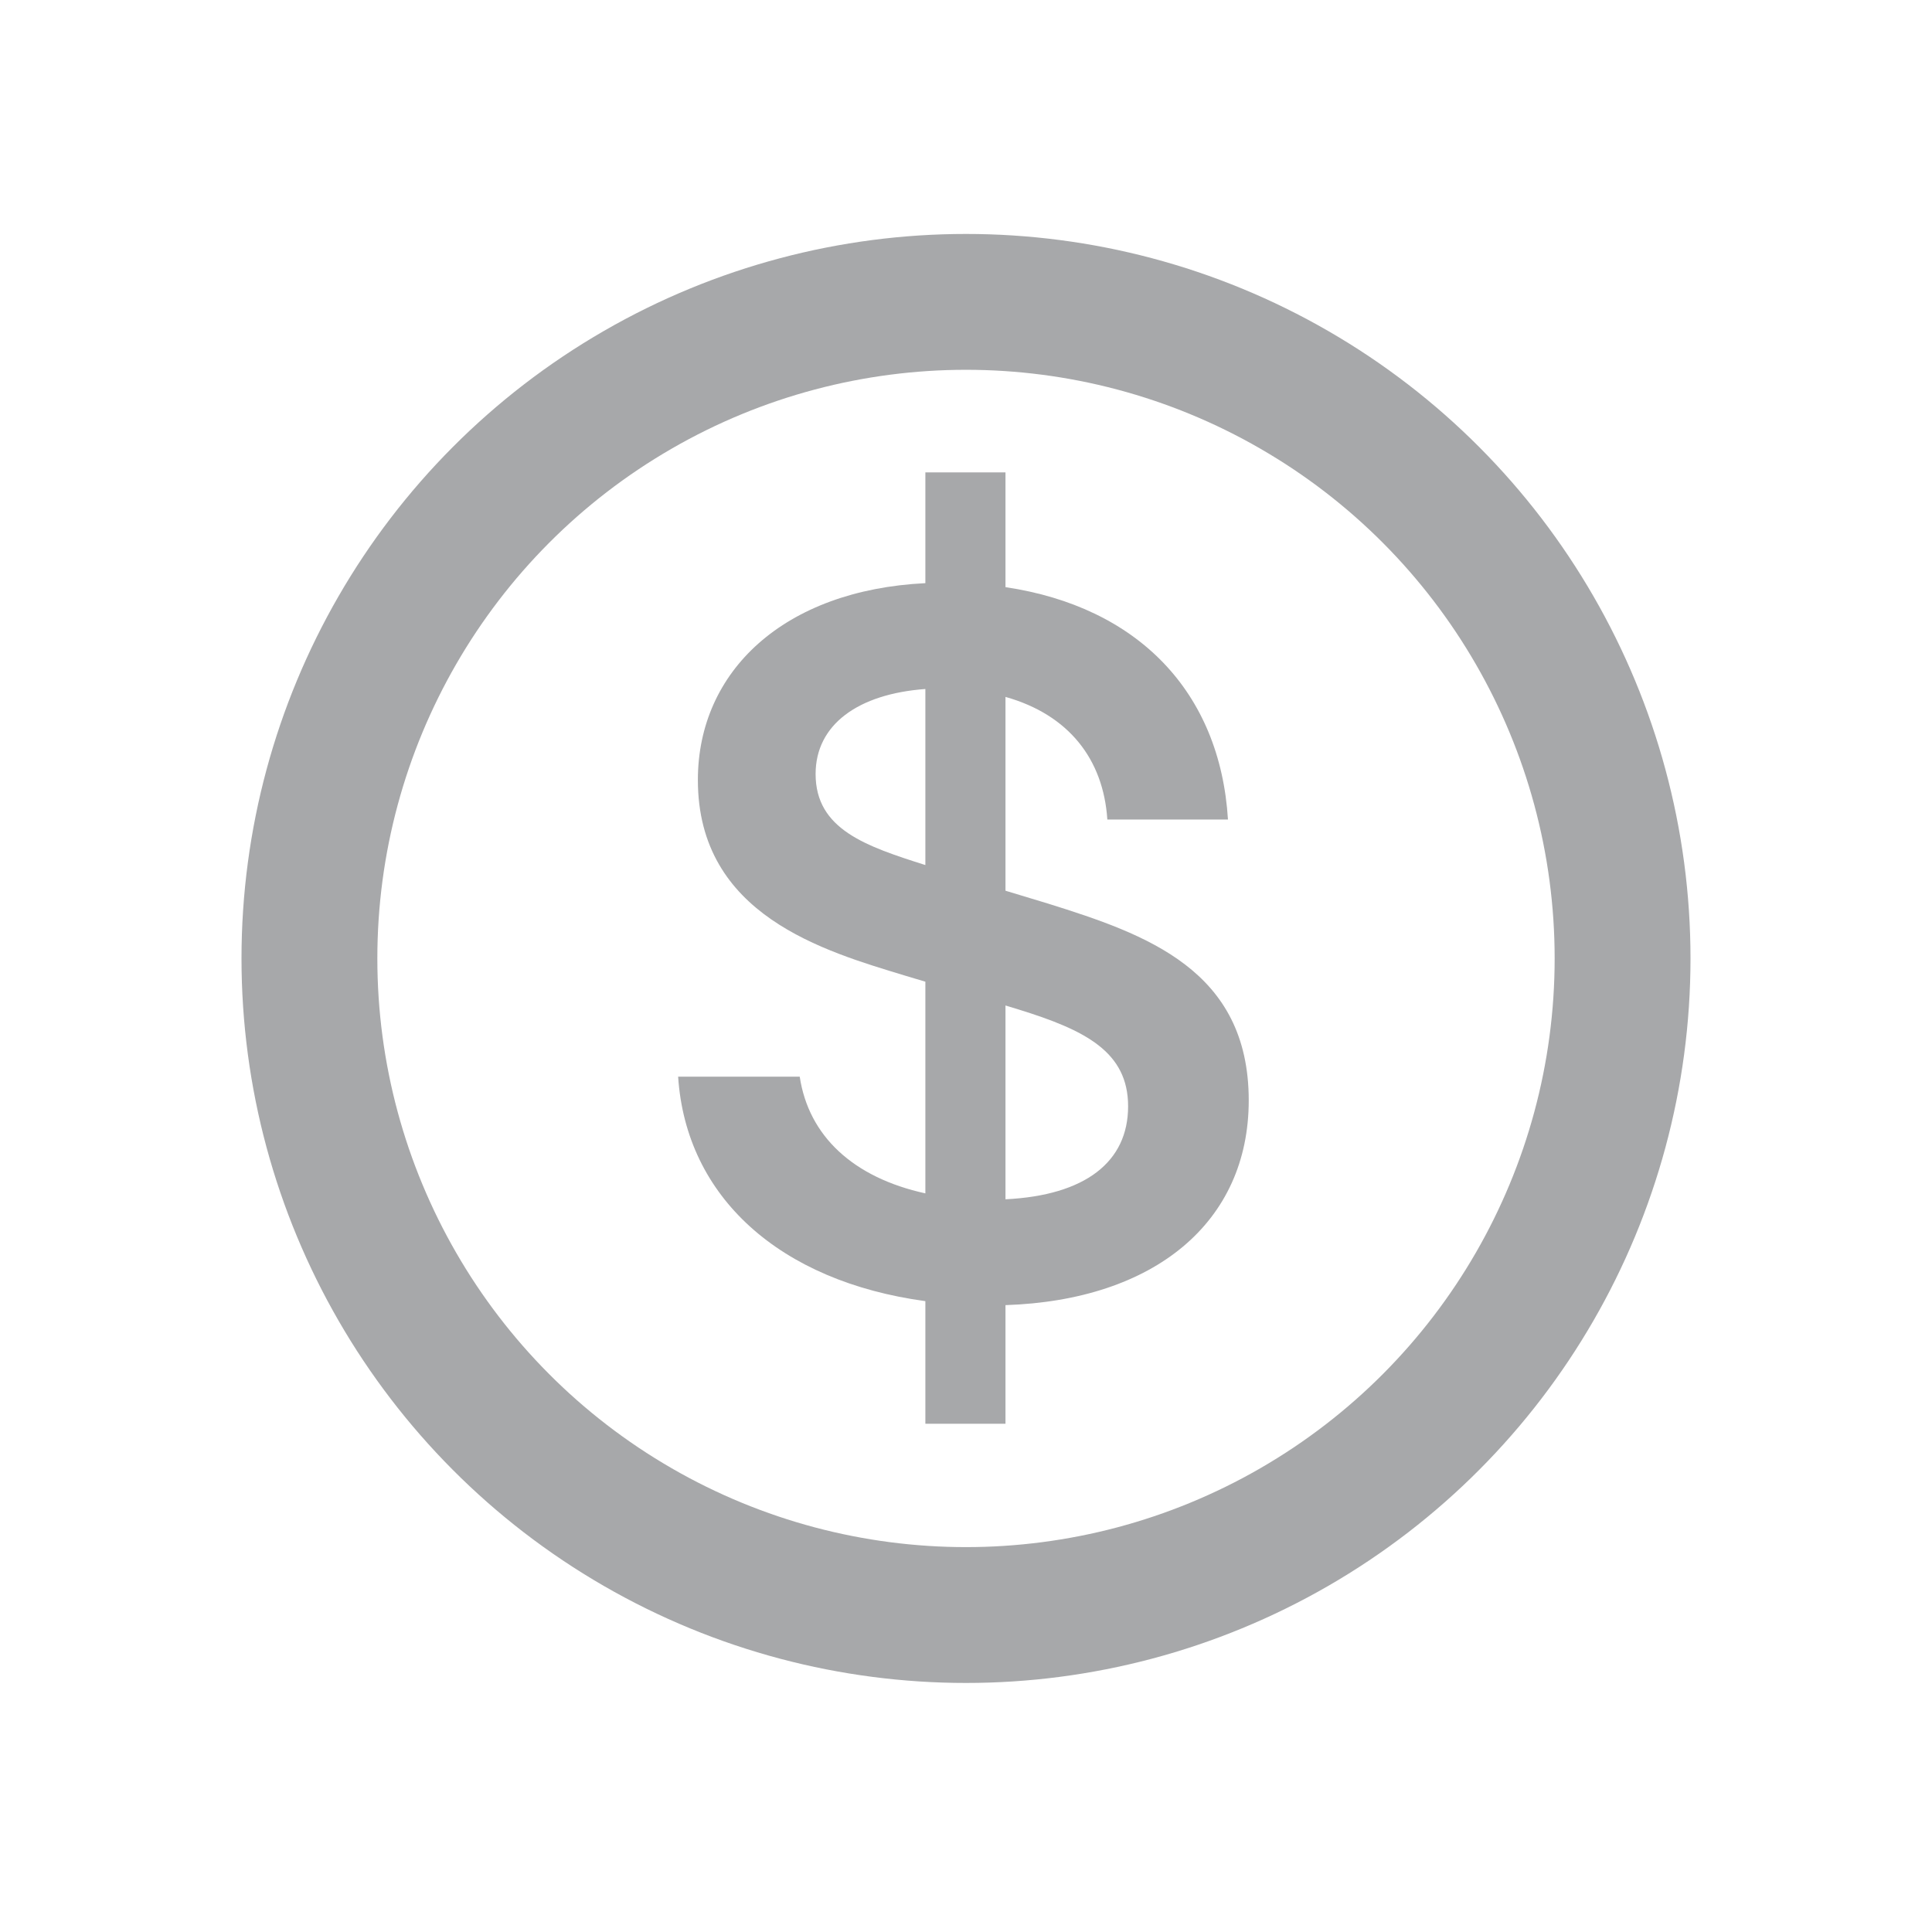
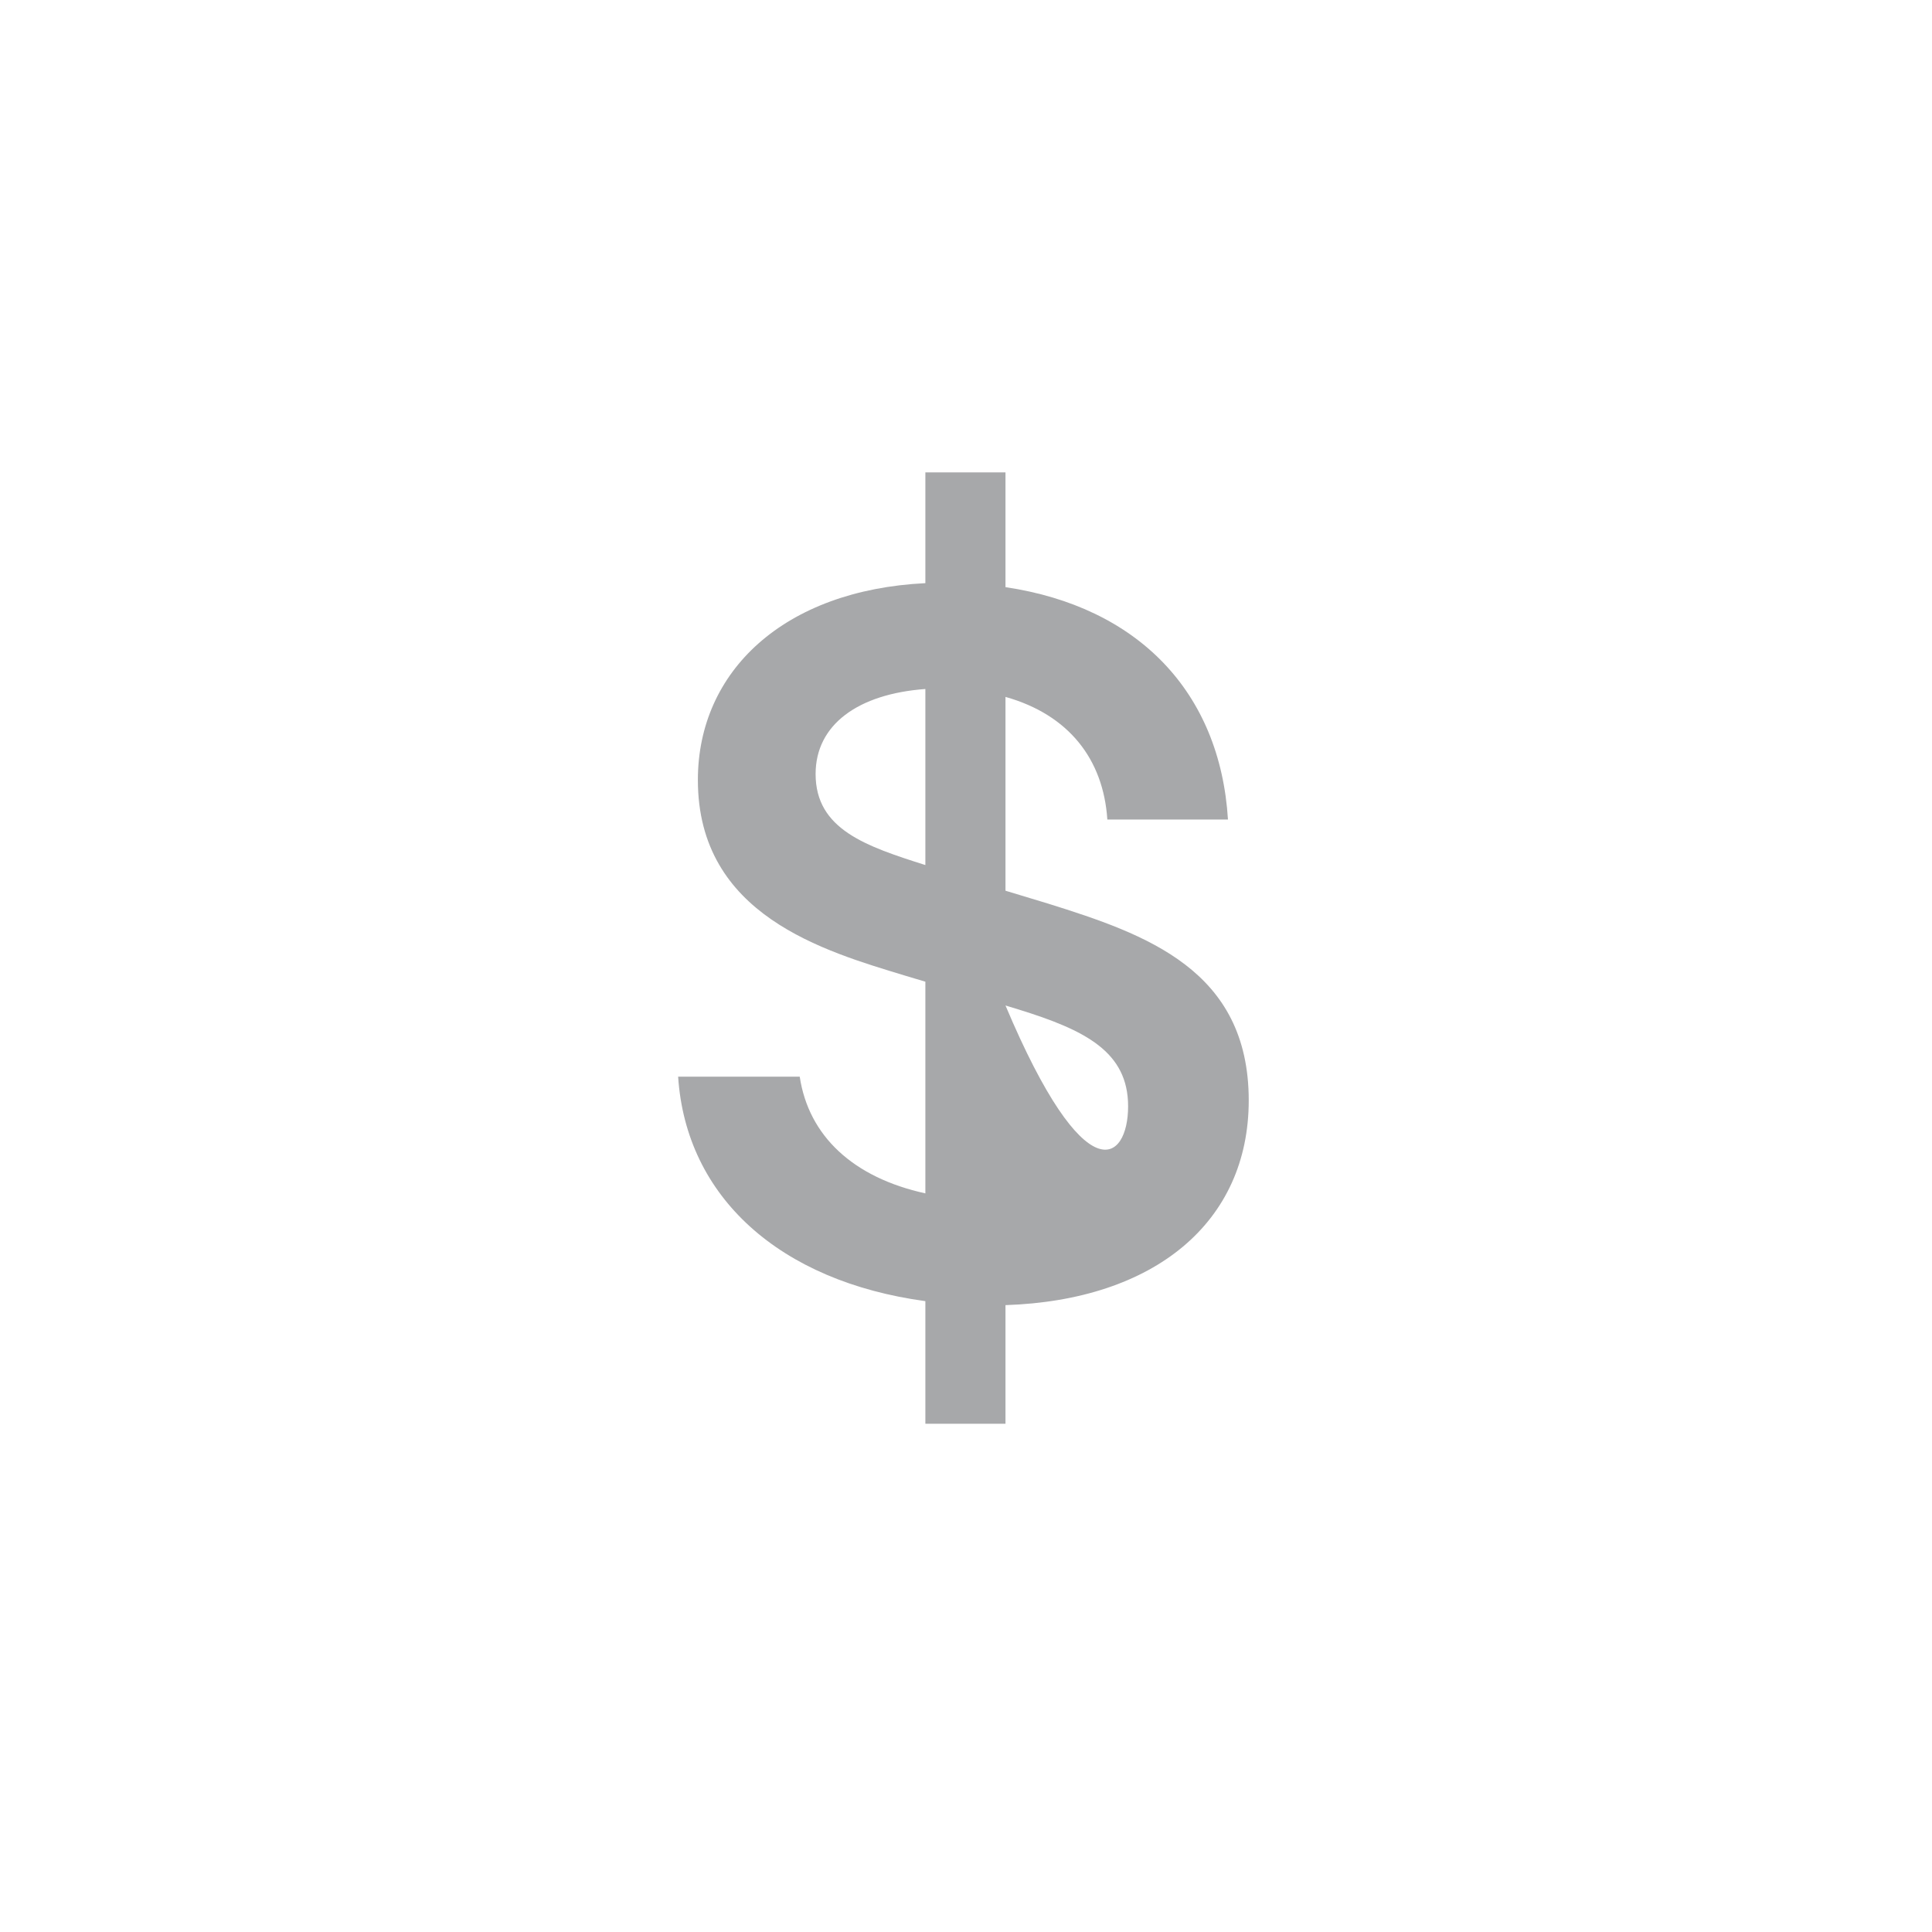
<svg xmlns="http://www.w3.org/2000/svg" width="32" height="32" viewBox="0 0 32 32" fill="none">
-   <circle cx="16" cy="15.875" r="10.875" stroke="#A7A8AA" stroke-width="2.25" />
-   <path d="M20.683 18.226C20.683 20.241 19.127 21.535 16.654 21.617V23.582H15.327V21.551C12.919 21.224 11.363 19.831 11.232 17.833H13.246C13.394 18.816 14.131 19.504 15.327 19.766V16.26L14.999 16.162C13.656 15.753 11.559 15.163 11.559 12.919C11.559 11.117 12.984 9.774 15.327 9.659V7.824H16.654V9.725C18.849 10.052 20.208 11.461 20.339 13.574H18.341C18.275 12.575 17.702 11.838 16.654 11.543V14.753L17.358 14.966C18.98 15.474 20.683 16.064 20.683 18.226ZM13.509 12.82C13.509 13.738 14.344 14.016 15.327 14.328V11.412C14.213 11.494 13.509 12.001 13.509 12.82ZM16.654 16.654V19.864C17.98 19.799 18.685 19.242 18.685 18.324C18.685 17.423 17.98 17.063 16.867 16.719L16.654 16.654Z" fill="#A7A8AA" />
+   <path d="M20.683 18.226C20.683 20.241 19.127 21.535 16.654 21.617V23.582H15.327V21.551C12.919 21.224 11.363 19.831 11.232 17.833H13.246C13.394 18.816 14.131 19.504 15.327 19.766V16.26L14.999 16.162C13.656 15.753 11.559 15.163 11.559 12.919C11.559 11.117 12.984 9.774 15.327 9.659V7.824H16.654V9.725C18.849 10.052 20.208 11.461 20.339 13.574H18.341C18.275 12.575 17.702 11.838 16.654 11.543V14.753L17.358 14.966C18.98 15.474 20.683 16.064 20.683 18.226ZM13.509 12.82C13.509 13.738 14.344 14.016 15.327 14.328V11.412C14.213 11.494 13.509 12.001 13.509 12.82ZM16.654 16.654C17.98 19.799 18.685 19.242 18.685 18.324C18.685 17.423 17.98 17.063 16.867 16.719L16.654 16.654Z" fill="#A7A8AA" />
</svg>